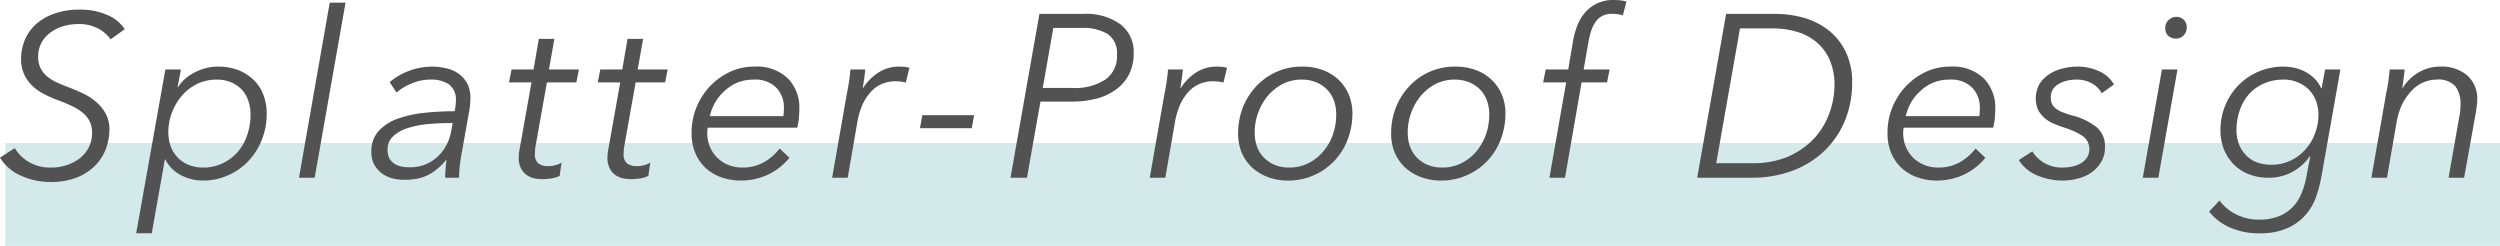
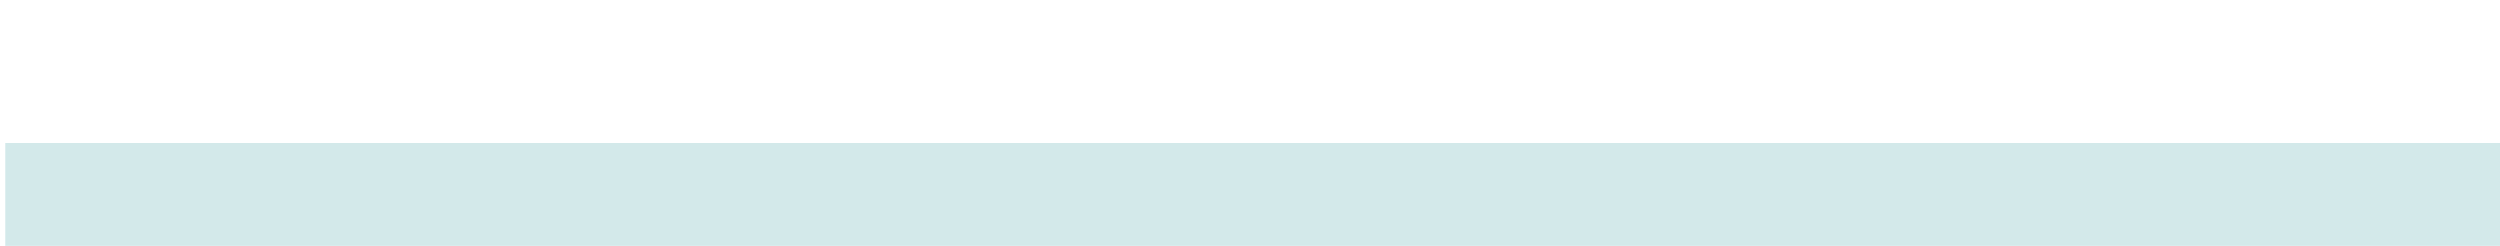
<svg xmlns="http://www.w3.org/2000/svg" id="tle_splatter_proof_en.svg" width="194.41" height="19.12" viewBox="0 0 194.41 19.12">
  <defs>
    <style>
      .cls-1 {
        fill: #d3e9ea;
      }

      .cls-2 {
        fill: #525252;
        fill-rule: evenodd;
      }
    </style>
  </defs>
  <rect id="_ー" data-name="ー" class="cls-1" x="0.41" y="11.12" width="194" height="8" />
-   <path id="Splatter-Proof_Design" data-name="Splatter-Proof Design" class="cls-2" d="M2683.29,3008.15a2.97,2.97,0,0,0-1.32-1.09,5.1,5.1,0,0,0-2.21-.43,5.691,5.691,0,0,0-1.92.3,4.309,4.309,0,0,0-1.43.81,3.566,3.566,0,0,0-.88,1.22,3.769,3.769,0,0,0-.3,1.51,2.778,2.778,0,0,0,.24,1.19,2.893,2.893,0,0,0,.64.9,3.864,3.864,0,0,0,.92.64,8.338,8.338,0,0,0,1.06.47,10.589,10.589,0,0,1,1.01.42,4.137,4.137,0,0,1,.85.5,2.248,2.248,0,0,1,.59.68,2,2,0,0,1,.21.94,2.456,2.456,0,0,1-.25,1.12,2.587,2.587,0,0,1-.69.85,3.481,3.481,0,0,1-1.03.54,3.861,3.861,0,0,1-1.23.19,3.294,3.294,0,0,1-1.73-.44,3.074,3.074,0,0,1-1.08-1.07l-1.15.74a3.58,3.58,0,0,0,1.65,1.41,5.482,5.482,0,0,0,2.25.48,5.381,5.381,0,0,0,2.18-.39,4.091,4.091,0,0,0,1.42-.99,3.72,3.72,0,0,0,.78-1.32,4.45,4.45,0,0,0,.23-1.35,2.549,2.549,0,0,0-.29-1.26,3.162,3.162,0,0,0-.75-0.92,4.371,4.371,0,0,0-1.05-.67c-0.38-.18-0.76-0.34-1.13-0.48-0.32-.12-0.63-0.25-0.91-0.38a3.225,3.225,0,0,1-.74-0.47,1.988,1.988,0,0,1-.49-0.63,1.914,1.914,0,0,1-.18-0.86,2.2,2.2,0,0,1,.28-1.15,2.4,2.4,0,0,1,.73-0.79,3.171,3.171,0,0,1,1-.47,4.37,4.37,0,0,1,1.12-.15,3.145,3.145,0,0,1,1.51.34,2.69,2.69,0,0,1,.99.85Zm4.11,4.5,0.26-1.37h-1.21l-2.27,12.74h1.21l1.02-5.74h0.04a2.746,2.746,0,0,0,1.21,1.22,3.675,3.675,0,0,0,1.72.42,4.611,4.611,0,0,0,1.97-.42,4.762,4.762,0,0,0,1.57-1.11,5.312,5.312,0,0,0,1.04-1.66,5.463,5.463,0,0,0,.37-2.03,3.938,3.938,0,0,0-.27-1.48,3.234,3.234,0,0,0-.77-1.15,3.7,3.7,0,0,0-1.2-.75,4.459,4.459,0,0,0-1.55-.26,3.564,3.564,0,0,0-.98.13,4.141,4.141,0,0,0-.87.34,3.767,3.767,0,0,0-.73.5,2.954,2.954,0,0,0-.52.62h-0.04Zm5.41,3.74a3.914,3.914,0,0,1-.74,1.31,3.61,3.61,0,0,1-1.17.88,3.369,3.369,0,0,1-1.5.33,3.022,3.022,0,0,1-1.12-.2,2.4,2.4,0,0,1-.86-0.57,2.487,2.487,0,0,1-.55-0.86,3.212,3.212,0,0,1-.19-1.1,4.418,4.418,0,0,1,1.08-2.89,3.862,3.862,0,0,1,1.19-.9,3.514,3.514,0,0,1,1.48-.32,2.813,2.813,0,0,1,1.13.21,2.456,2.456,0,0,1,.83.57,2.381,2.381,0,0,1,.51.87,3.062,3.062,0,0,1,.17,1.06A4.728,4.728,0,0,1,2692.81,3016.39Zm7.65-10.3h-1.23l-2.39,13.61h1.22Zm6.17,8.56a8.86,8.86,0,0,0-2.08.45,3.7,3.7,0,0,0-1.51.96,2.3,2.3,0,0,0-.57,1.63,2,2,0,0,0,.24,1.02,2.225,2.225,0,0,0,.61.68,2.648,2.648,0,0,0,.82.37,3.9,3.9,0,0,0,.88.1,4.947,4.947,0,0,0,.97-0.08,3.144,3.144,0,0,0,.82-0.26,3.394,3.394,0,0,0,.75-0.48,5.319,5.319,0,0,0,.72-0.71h0.04a5.507,5.507,0,0,0-.08.71q-0.03.36-.03,0.66h1.08c0-.24.02-0.53,0.05-0.88s0.09-.68.15-1.01l0.61-3.42a4.03,4.03,0,0,0,.05-0.46,3.8,3.8,0,0,0,.02-0.44,2.392,2.392,0,0,0-.24-1.11,2.237,2.237,0,0,0-.65-0.75,2.663,2.663,0,0,0-.95-0.43,4.829,4.829,0,0,0-1.15-.14,5.174,5.174,0,0,0-1.78.33,4.926,4.926,0,0,0-1.51.88l0.54,0.81a3.924,3.924,0,0,1,1.17-.71,3.669,3.669,0,0,1,1.46-.3,2.483,2.483,0,0,1,1.46.38,1.5,1.5,0,0,1,.52,1.29c0,0.1-.01.2-0.02,0.32s-0.04.27-.07,0.47A22.244,22.244,0,0,0,2706.63,3014.65Zm2.16,0.8-0.13.71a3.573,3.573,0,0,1-.38,1.05,3.222,3.222,0,0,1-1.64,1.47,3.216,3.216,0,0,1-1.18.21,3.387,3.387,0,0,1-.64-0.06,1.64,1.64,0,0,1-.56-0.22,1.181,1.181,0,0,1-.39-0.41,1.434,1.434,0,0,1-.14-0.66,1.367,1.367,0,0,1,.44-1.07,3,3,0,0,1,1.13-.63,7.628,7.628,0,0,1,1.54-.31c0.57-.05,1.12-0.08,1.66-0.08h0.29Zm9.82-4.17h-2.33l0.42-2.38h-1.21l-0.41,2.38h-1.71l-0.2,1.01h1.75l-0.94,5.27a3.1,3.1,0,0,0-.05.58,1.663,1.663,0,0,0,.17.82,1.383,1.383,0,0,0,.43.52,1.644,1.644,0,0,0,.57.26,3.376,3.376,0,0,0,.63.07,4.932,4.932,0,0,0,.78-0.06,2.358,2.358,0,0,0,.6-0.19l0.15-1.05a1.209,1.209,0,0,1-.47.21,1.987,1.987,0,0,1-.56.08,1.285,1.285,0,0,1-.76-0.2,0.9,0.9,0,0,1-.28-0.79,3.169,3.169,0,0,1,.05-0.58l0.88-4.94h2.29Zm6.9,0h-2.33l0.42-2.38h-1.21l-0.41,2.38h-1.71l-0.2,1.01h1.75l-0.94,5.27a3.1,3.1,0,0,0-.05.58,1.663,1.663,0,0,0,.17.82,1.383,1.383,0,0,0,.43.52,1.644,1.644,0,0,0,.57.26,3.376,3.376,0,0,0,.63.07,4.932,4.932,0,0,0,.78-0.06,2.358,2.358,0,0,0,.6-0.19l0.15-1.05a1.209,1.209,0,0,1-.47.21,1.987,1.987,0,0,1-.56.08,1.285,1.285,0,0,1-.76-0.2,0.9,0.9,0,0,1-.28-0.79,3.169,3.169,0,0,1,.05-0.58l0.88-4.94h2.29Zm10.08,4.53a5.574,5.574,0,0,0,.13-0.8q0.03-.435.03-0.66a3.229,3.229,0,0,0-.89-2.37,3.48,3.48,0,0,0-2.62-.92,4.408,4.408,0,0,0-1.91.42,5.161,5.161,0,0,0-1.55,1.13,5.332,5.332,0,0,0-1.04,1.64,5.212,5.212,0,0,0-.37,1.96,3.891,3.891,0,0,0,.29,1.57,3.4,3.4,0,0,0,.81,1.17,3.617,3.617,0,0,0,1.22.72,4.642,4.642,0,0,0,1.51.25,5.027,5.027,0,0,0,2.07-.44,4.842,4.842,0,0,0,1.71-1.33l-0.76-.72a4.142,4.142,0,0,1-1.18,1.04,3.37,3.37,0,0,1-1.73.44,2.87,2.87,0,0,1-1.07-.2,2.653,2.653,0,0,1-.87-0.56,2.594,2.594,0,0,1-.57-0.85,2.751,2.751,0,0,1-.21-1.09,1.275,1.275,0,0,1,.01-0.19,0.818,0.818,0,0,1,.03-0.21h6.96Zm-6.8-.9a3.754,3.754,0,0,1,.43-1.09,3.6,3.6,0,0,1,.75-0.9,3.257,3.257,0,0,1,1-.63,3.334,3.334,0,0,1,1.24-.22,2.294,2.294,0,0,1,1.74.62,2.2,2.2,0,0,1,.6,1.59c0,0.1-.01.2-0.01,0.32s-0.02.22-.03,0.31h-5.72Zm10.66-1.78-1.15,6.57h1.21l0.75-4.32a5.775,5.775,0,0,1,.44-1.45,3.77,3.77,0,0,1,.69-0.99,2.417,2.417,0,0,1,.85-0.56,2.677,2.677,0,0,1,.96-0.18,3.908,3.908,0,0,1,.49.03c0.16,0.03.28,0.05,0.34,0.07l0.28-1.15a2.658,2.658,0,0,0-.37-0.07c-0.12-.01-0.26-0.02-0.42-0.02a2.918,2.918,0,0,0-1.62.46,4.006,4.006,0,0,0-1.19,1.2h-0.03c0.03-.18.07-0.41,0.11-0.69s0.06-.52.09-0.75h-1.16c-0.02.29-.06,0.61-0.11,0.97s-0.11.65-.16,0.88h0Zm9.89,1.71h-4.03l-0.18,1.01h4.03Zm2.83,4.86h1.28l1.05-5.92h2.41a7.9,7.9,0,0,0,1.95-.23,4.512,4.512,0,0,0,1.53-.72,3.31,3.31,0,0,0,1-1.17,3.569,3.569,0,0,0,.36-1.64,2.693,2.693,0,0,0-1.03-2.25,4.559,4.559,0,0,0-2.89-.81h-3.41Zm3.33-11.65h2.22a3.746,3.746,0,0,1,2,.47,1.8,1.8,0,0,1,.73,1.64,2.186,2.186,0,0,1-.91,1.91,4.268,4.268,0,0,1-2.52.65h-2.34Zm8.65,5.08-1.15,6.57h1.21l0.75-4.32a5.775,5.775,0,0,1,.44-1.45,3.77,3.77,0,0,1,.69-0.99,2.417,2.417,0,0,1,.85-0.56,2.677,2.677,0,0,1,.96-0.18,3.908,3.908,0,0,1,.49.03c0.16,0.03.28,0.05,0.34,0.07l0.28-1.15a2.658,2.658,0,0,0-.37-0.07c-0.12-.01-0.26-0.02-0.42-0.02a2.918,2.918,0,0,0-1.62.46,4.006,4.006,0,0,0-1.19,1.2h-0.03c0.03-.18.07-0.41,0.11-0.69s0.06-.52.09-0.75h-1.16c-0.02.29-.06,0.61-0.11,0.97s-0.11.65-.16,0.88h0Zm11.62,6.37a4.8,4.8,0,0,0,1.58-1.11,4.972,4.972,0,0,0,1.04-1.66,5.672,5.672,0,0,0,.37-2.03,3.757,3.757,0,0,0-.29-1.48,3.449,3.449,0,0,0-.8-1.15,3.629,3.629,0,0,0-1.23-.75,4.575,4.575,0,0,0-1.57-.26,4.795,4.795,0,0,0-3.6,1.54,5.246,5.246,0,0,0-1.04,1.66,5.583,5.583,0,0,0-.36,2,3.8,3.8,0,0,0,.28,1.49,3.493,3.493,0,0,0,.8,1.15,3.776,3.776,0,0,0,1.24.75,4.408,4.408,0,0,0,1.56.27A4.774,4.774,0,0,0,2775.77,3019.5Zm1.46-3.13a3.956,3.956,0,0,1-.76,1.31,3.623,3.623,0,0,1-1.15.9,3.344,3.344,0,0,1-1.48.33,2.882,2.882,0,0,1-1.13-.21,2.6,2.6,0,0,1-.84-0.57,2.4,2.4,0,0,1-.53-0.85,3.138,3.138,0,0,1-.18-1.08,4.42,4.42,0,0,1,.28-1.58,4.334,4.334,0,0,1,.76-1.31,3.891,3.891,0,0,1,1.15-.91,3.229,3.229,0,0,1,1.46-.33,2.953,2.953,0,0,1,1.13.21,2.414,2.414,0,0,1,1.38,1.42,3.138,3.138,0,0,1,.18,1.08A4.658,4.658,0,0,1,2777.23,3016.37Zm10.44,3.13a4.8,4.8,0,0,0,1.58-1.11,4.972,4.972,0,0,0,1.04-1.66,5.672,5.672,0,0,0,.37-2.03,3.757,3.757,0,0,0-.29-1.48,3.449,3.449,0,0,0-.8-1.15,3.629,3.629,0,0,0-1.23-.75,4.575,4.575,0,0,0-1.57-.26,4.795,4.795,0,0,0-3.6,1.54,5.246,5.246,0,0,0-1.04,1.66,5.583,5.583,0,0,0-.36,2,3.8,3.8,0,0,0,.28,1.49,3.493,3.493,0,0,0,.8,1.15,3.776,3.776,0,0,0,1.24.75,4.408,4.408,0,0,0,1.56.27A4.774,4.774,0,0,0,2787.67,3019.5Zm1.46-3.13a3.956,3.956,0,0,1-.76,1.31,3.623,3.623,0,0,1-1.15.9,3.344,3.344,0,0,1-1.48.33,2.882,2.882,0,0,1-1.13-.21,2.5,2.5,0,0,1-.84-0.57,2.4,2.4,0,0,1-.53-0.85,3.138,3.138,0,0,1-.18-1.08,4.42,4.42,0,0,1,.28-1.58,4.334,4.334,0,0,1,.76-1.31,3.891,3.891,0,0,1,1.15-.91,3.229,3.229,0,0,1,1.46-.33,2.953,2.953,0,0,1,1.13.21,2.494,2.494,0,0,1,.85.57,2.4,2.4,0,0,1,.53.85,3.138,3.138,0,0,1,.18,1.08A4.658,4.658,0,0,1,2789.13,3016.37Zm9.63-5.09h-2.02l0.38-2.16a5.559,5.559,0,0,1,.21-0.85,2.774,2.774,0,0,1,.34-0.69,1.433,1.433,0,0,1,.52-0.46,1.6,1.6,0,0,1,.75-0.16,2.868,2.868,0,0,1,.85.11l0.28-1.07a4.021,4.021,0,0,0-.5-0.1c-0.17-.01-0.33-0.02-0.49-0.02a2.922,2.922,0,0,0-1.26.25,2.838,2.838,0,0,0-.92.67,3.377,3.377,0,0,0-.62.99,5.935,5.935,0,0,0-.35,1.2l-0.39,2.29h-1.75l-0.2,1.01h1.79l-1.3,7.41h1.21l1.29-7.41h1.98Zm6.81,8.42h4.27a8.888,8.888,0,0,0,3.1-.53,7.234,7.234,0,0,0,2.46-1.5,6.8,6.8,0,0,0,1.63-2.34,7.666,7.666,0,0,0,.59-3.04,5.234,5.234,0,0,0-.53-2.44,4.731,4.731,0,0,0-1.36-1.66,5.683,5.683,0,0,0-1.91-.94,8.234,8.234,0,0,0-2.14-.29h-3.86Zm3.33-11.61h2.49a6.48,6.48,0,0,1,2.18.34,4.173,4.173,0,0,1,1.51.94,3.745,3.745,0,0,1,.88,1.39,4.844,4.844,0,0,1,.29,1.67,6.608,6.608,0,0,1-.41,2.28,5.824,5.824,0,0,1-1.2,1.96,6.168,6.168,0,0,1-1.98,1.38,6.851,6.851,0,0,1-2.73.52h-2.88Zm19.69,7.72a5.574,5.574,0,0,0,.13-0.8q0.03-.435.03-0.66a3.229,3.229,0,0,0-.89-2.37,3.48,3.48,0,0,0-2.62-.92,4.408,4.408,0,0,0-1.91.42,5.161,5.161,0,0,0-1.55,1.13,5.332,5.332,0,0,0-1.04,1.64,5.212,5.212,0,0,0-.37,1.96,3.891,3.891,0,0,0,.29,1.57,3.4,3.4,0,0,0,.81,1.17,3.617,3.617,0,0,0,1.22.72,4.642,4.642,0,0,0,1.51.25,5.027,5.027,0,0,0,2.07-.44,4.842,4.842,0,0,0,1.71-1.33l-0.76-.72a4.142,4.142,0,0,1-1.18,1.04,3.37,3.37,0,0,1-1.73.44,2.87,2.87,0,0,1-1.07-.2,2.653,2.653,0,0,1-.87-0.56,2.594,2.594,0,0,1-.57-0.85,2.751,2.751,0,0,1-.21-1.09,1.275,1.275,0,0,1,.01-0.19,0.818,0.818,0,0,1,.03-0.21h6.96Zm-6.8-.9a3.754,3.754,0,0,1,.43-1.09,3.6,3.6,0,0,1,.75-0.9,3.257,3.257,0,0,1,1-.63,3.334,3.334,0,0,1,1.24-.22,2.294,2.294,0,0,1,1.74.62,2.2,2.2,0,0,1,.6,1.59c0,0.1-.01.2-0.01,0.32s-0.02.22-.03,0.31h-5.72Zm16.19-2.46a2.444,2.444,0,0,0-1.11-1.01,3.891,3.891,0,0,0-1.73-.38,4.617,4.617,0,0,0-1.16.15,3.178,3.178,0,0,0-1.03.44,2.5,2.5,0,0,0-.76.76,2.322,2.322,0,0,0-.11,2.02,2.358,2.358,0,0,0,.5.63,2.768,2.768,0,0,0,.68.42c0.26,0.11.51,0.21,0.76,0.29a6.311,6.311,0,0,1,1.52.68,1.252,1.252,0,0,1,.35,1.67,1.411,1.411,0,0,1-.48.46,2.522,2.522,0,0,1-.67.25,3.945,3.945,0,0,1-.77.08,2.7,2.7,0,0,1-1.43-.37,2.591,2.591,0,0,1-.91-0.89l-1.05.68a3.117,3.117,0,0,0,1.45,1.2,5.081,5.081,0,0,0,1.99.39,4.445,4.445,0,0,0,1.13-.15,3.11,3.11,0,0,0,1.05-.46,2.594,2.594,0,0,0,.77-0.81,2.13,2.13,0,0,0,.31-1.17,1.923,1.923,0,0,0-.65-1.56,5.042,5.042,0,0,0-1.89-.91,6.4,6.4,0,0,1-.7-0.23,1.7,1.7,0,0,1-.52-0.27,1.057,1.057,0,0,1-.34-0.36,1.166,1.166,0,0,1-.11-0.56,1.1,1.1,0,0,1,.18-0.64,1.326,1.326,0,0,1,.49-0.42,2.294,2.294,0,0,1,.65-0.24,3.181,3.181,0,0,1,.67-0.07,2.336,2.336,0,0,1,1.21.3,1.915,1.915,0,0,1,.76.76Zm4.94-1.17h-1.21l-1.49,8.42h1.21Zm0.49-3.86a0.816,0.816,0,0,0-.58-0.23,0.857,0.857,0,0,0-.6.25,0.823,0.823,0,0,0-.26.63,0.769,0.769,0,0,0,.24.6,0.863,0.863,0,0,0,.58.21,0.822,0.822,0,0,0,.61-0.25,0.853,0.853,0,0,0,.24-0.61A0.814,0.814,0,0,0,2843.41,3007.42Zm1.97,14.91a4.134,4.134,0,0,0,1.62,1.24,5.446,5.446,0,0,0,2.25.45,5.2,5.2,0,0,0,2.29-.43,4.13,4.13,0,0,0,1.41-1.08,4.305,4.305,0,0,0,.78-1.42,10.536,10.536,0,0,0,.38-1.46l1.48-8.35h-1.19l-0.27,1.46h-0.04a2.519,2.519,0,0,0-.48-0.72,3.308,3.308,0,0,0-.7-0.53,3.181,3.181,0,0,0-.83-0.32,3.957,3.957,0,0,0-.9-0.11,4.883,4.883,0,0,0-3.52,1.45,4.963,4.963,0,0,0-1.03,1.58,5.128,5.128,0,0,0-.37,1.92,4.033,4.033,0,0,0,.26,1.46,3.779,3.779,0,0,0,.75,1.17,3.289,3.289,0,0,0,1.18.78,4.054,4.054,0,0,0,1.56.28,3.8,3.8,0,0,0,1.8-.43,3.943,3.943,0,0,0,1.4-1.24h0.04l-0.31,1.6a6.019,6.019,0,0,1-.38,1.29,3.375,3.375,0,0,1-.68,1.06,3.2,3.2,0,0,1-1.08.72,4.224,4.224,0,0,1-1.55.26,3.869,3.869,0,0,1-1.79-.42,3.472,3.472,0,0,1-1.27-1.07Zm2.4-7.92a3.606,3.606,0,0,1,.74-1.25,3.351,3.351,0,0,1,1.15-.8,3.806,3.806,0,0,1,1.49-.29,2.713,2.713,0,0,1,1.13.22,2.585,2.585,0,0,1,.86.57,2.617,2.617,0,0,1,.54.86,3.054,3.054,0,0,1,.19,1.05,4.158,4.158,0,0,1-.27,1.5,3.78,3.78,0,0,1-.76,1.25,3.549,3.549,0,0,1-1.16.86,3.443,3.443,0,0,1-1.48.31,3.2,3.2,0,0,1-1.16-.2,2.385,2.385,0,0,1-.84-0.58,2.563,2.563,0,0,1-.52-0.85,2.977,2.977,0,0,1-.18-1.03A4.667,4.667,0,0,1,2847.78,3014.41Zm11.64-3.13c-0.02.29-.06,0.61-0.11,0.97s-0.11.65-.16,0.88l-1.15,6.57h1.21l0.75-4.32a5.4,5.4,0,0,1,.47-1.47,4.344,4.344,0,0,1,.75-1.03,2.651,2.651,0,0,1,.91-0.61,2.591,2.591,0,0,1,.97-0.2,1.791,1.791,0,0,1,1.46.51,2.2,2.2,0,0,1,.41,1.4,5.026,5.026,0,0,1-.11,1.06l-0.82,4.66h1.21l0.93-5.17c0.02-.16.04-0.32,0.06-0.46a3.219,3.219,0,0,0,.03-0.43,2.434,2.434,0,0,0-.77-1.89,3.076,3.076,0,0,0-2.14-.69,3.242,3.242,0,0,0-1.63.44,3.587,3.587,0,0,0-1.26,1.22h-0.03c0.03-.18.07-0.41,0.1-0.69s0.07-.52.09-0.75h-1.17Z" transform="translate(-2673.59 -3005.88)" />
</svg>